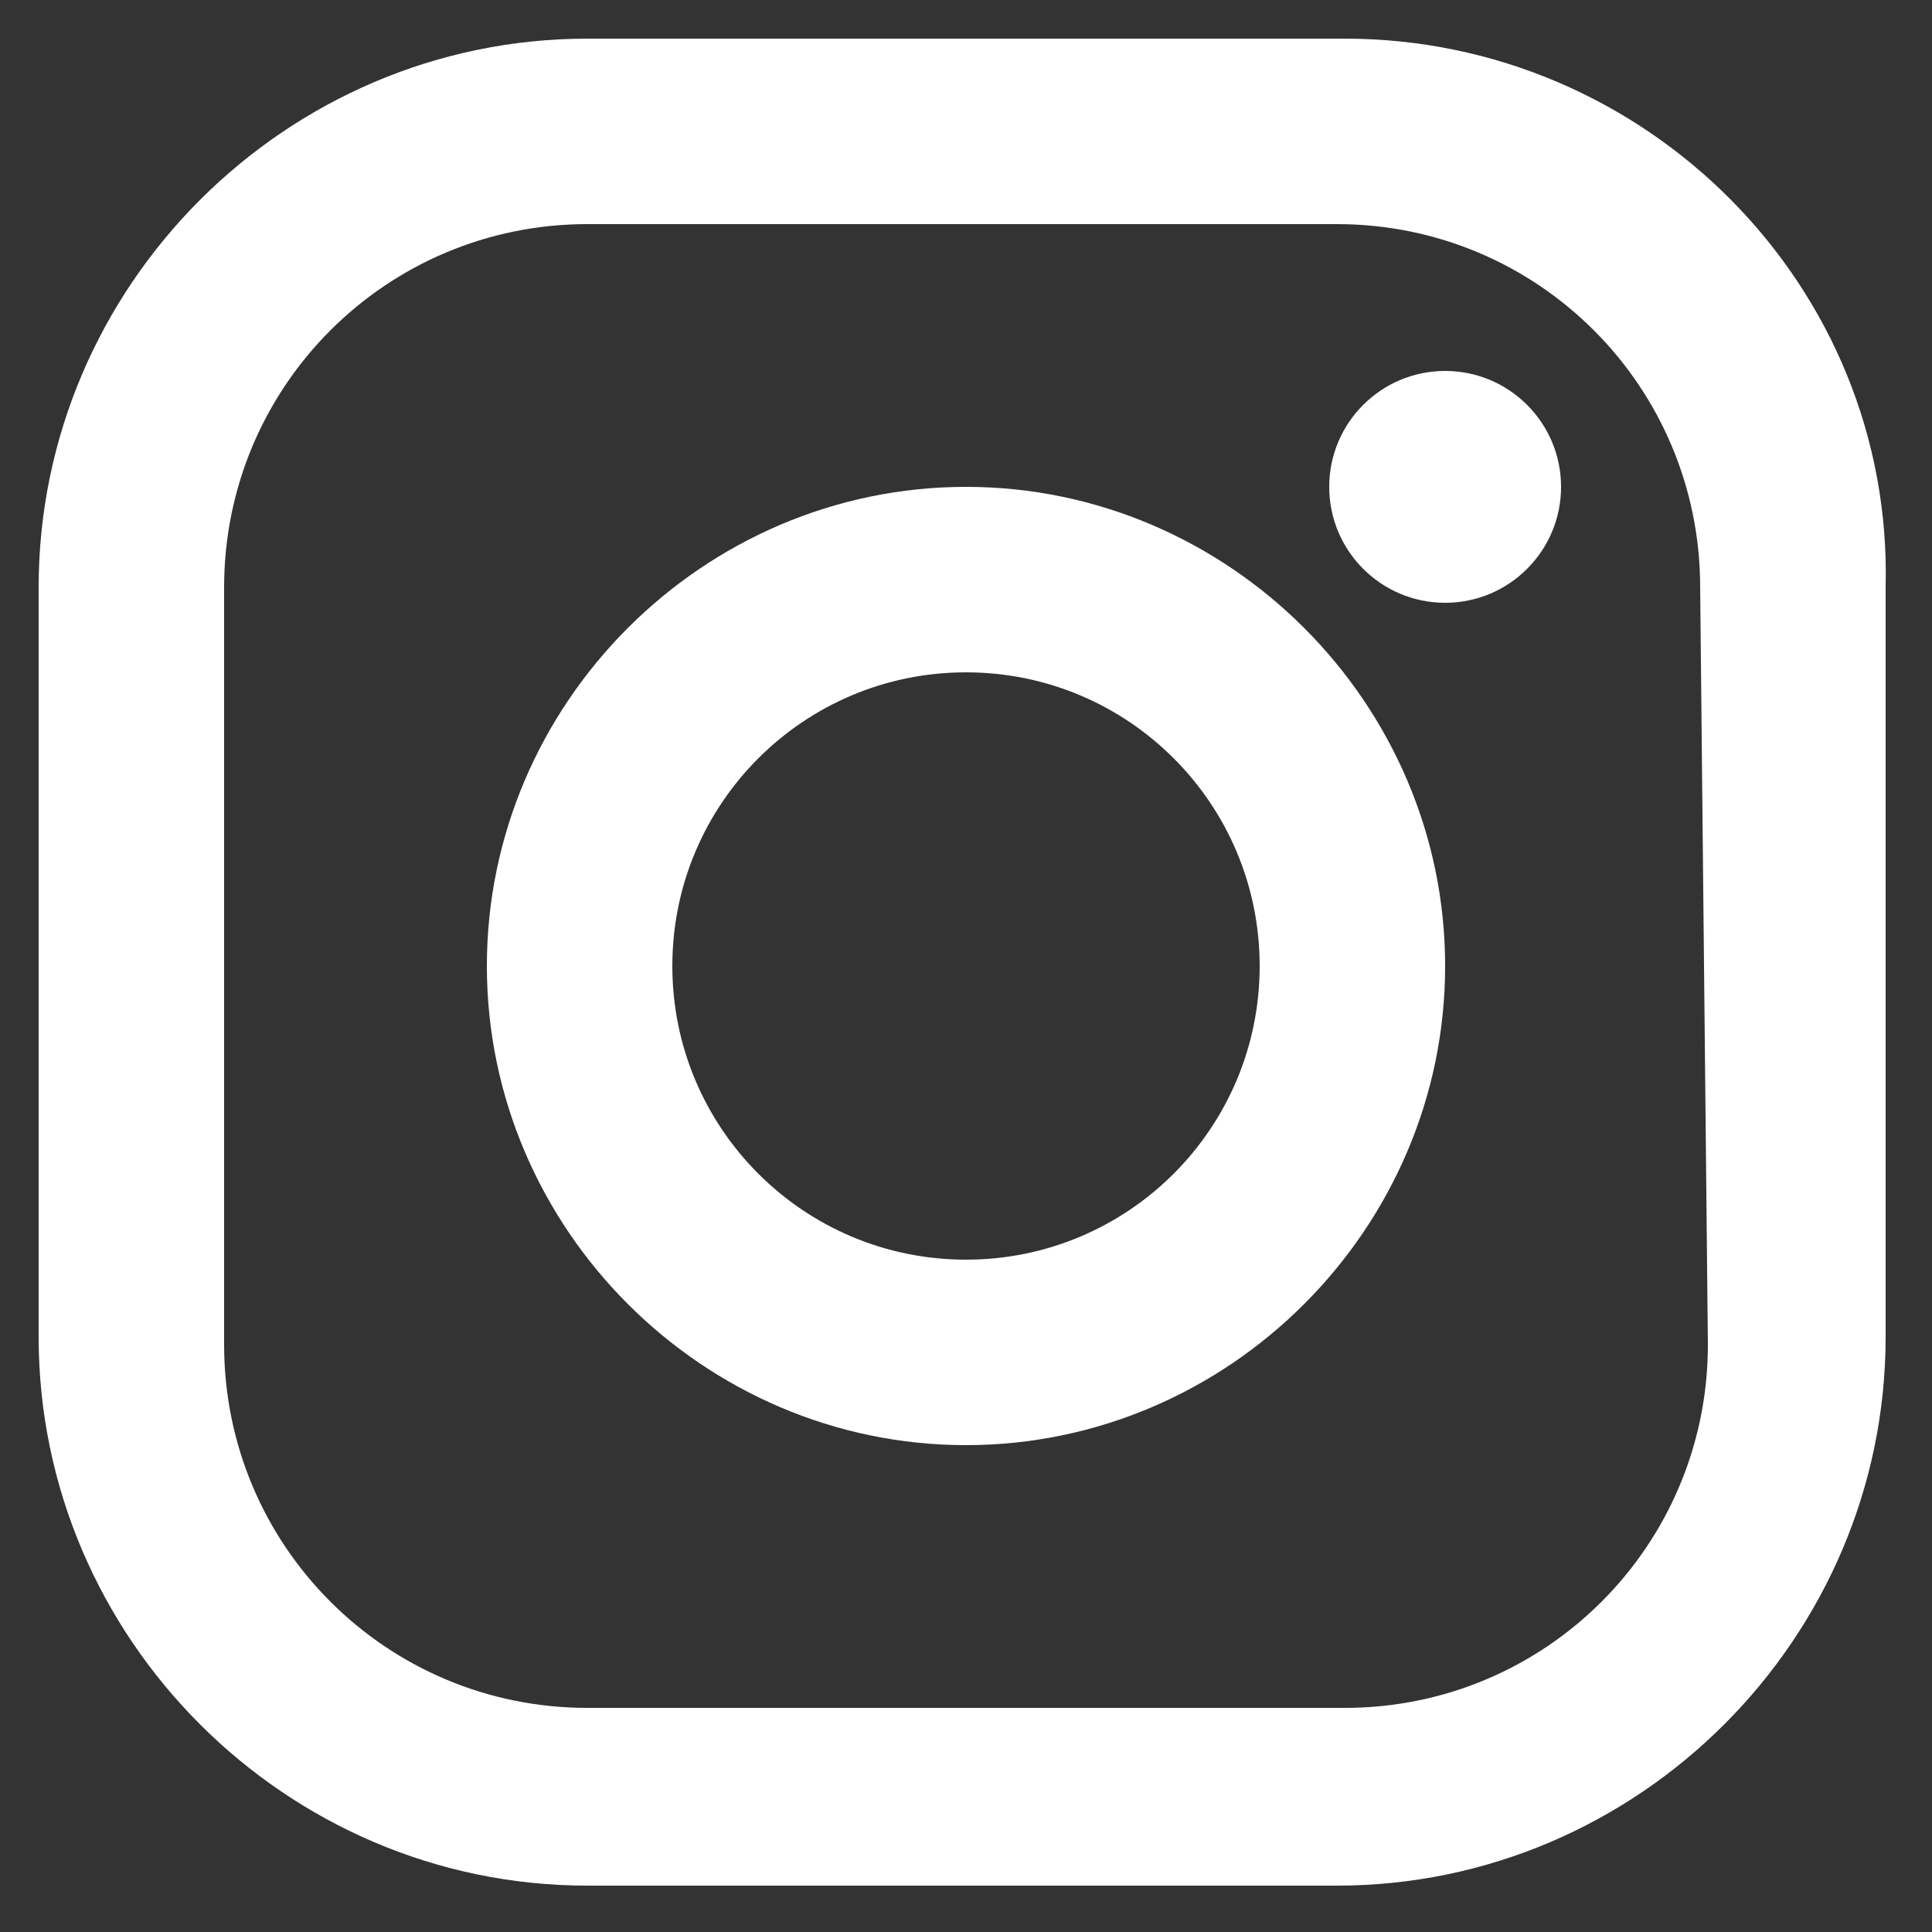
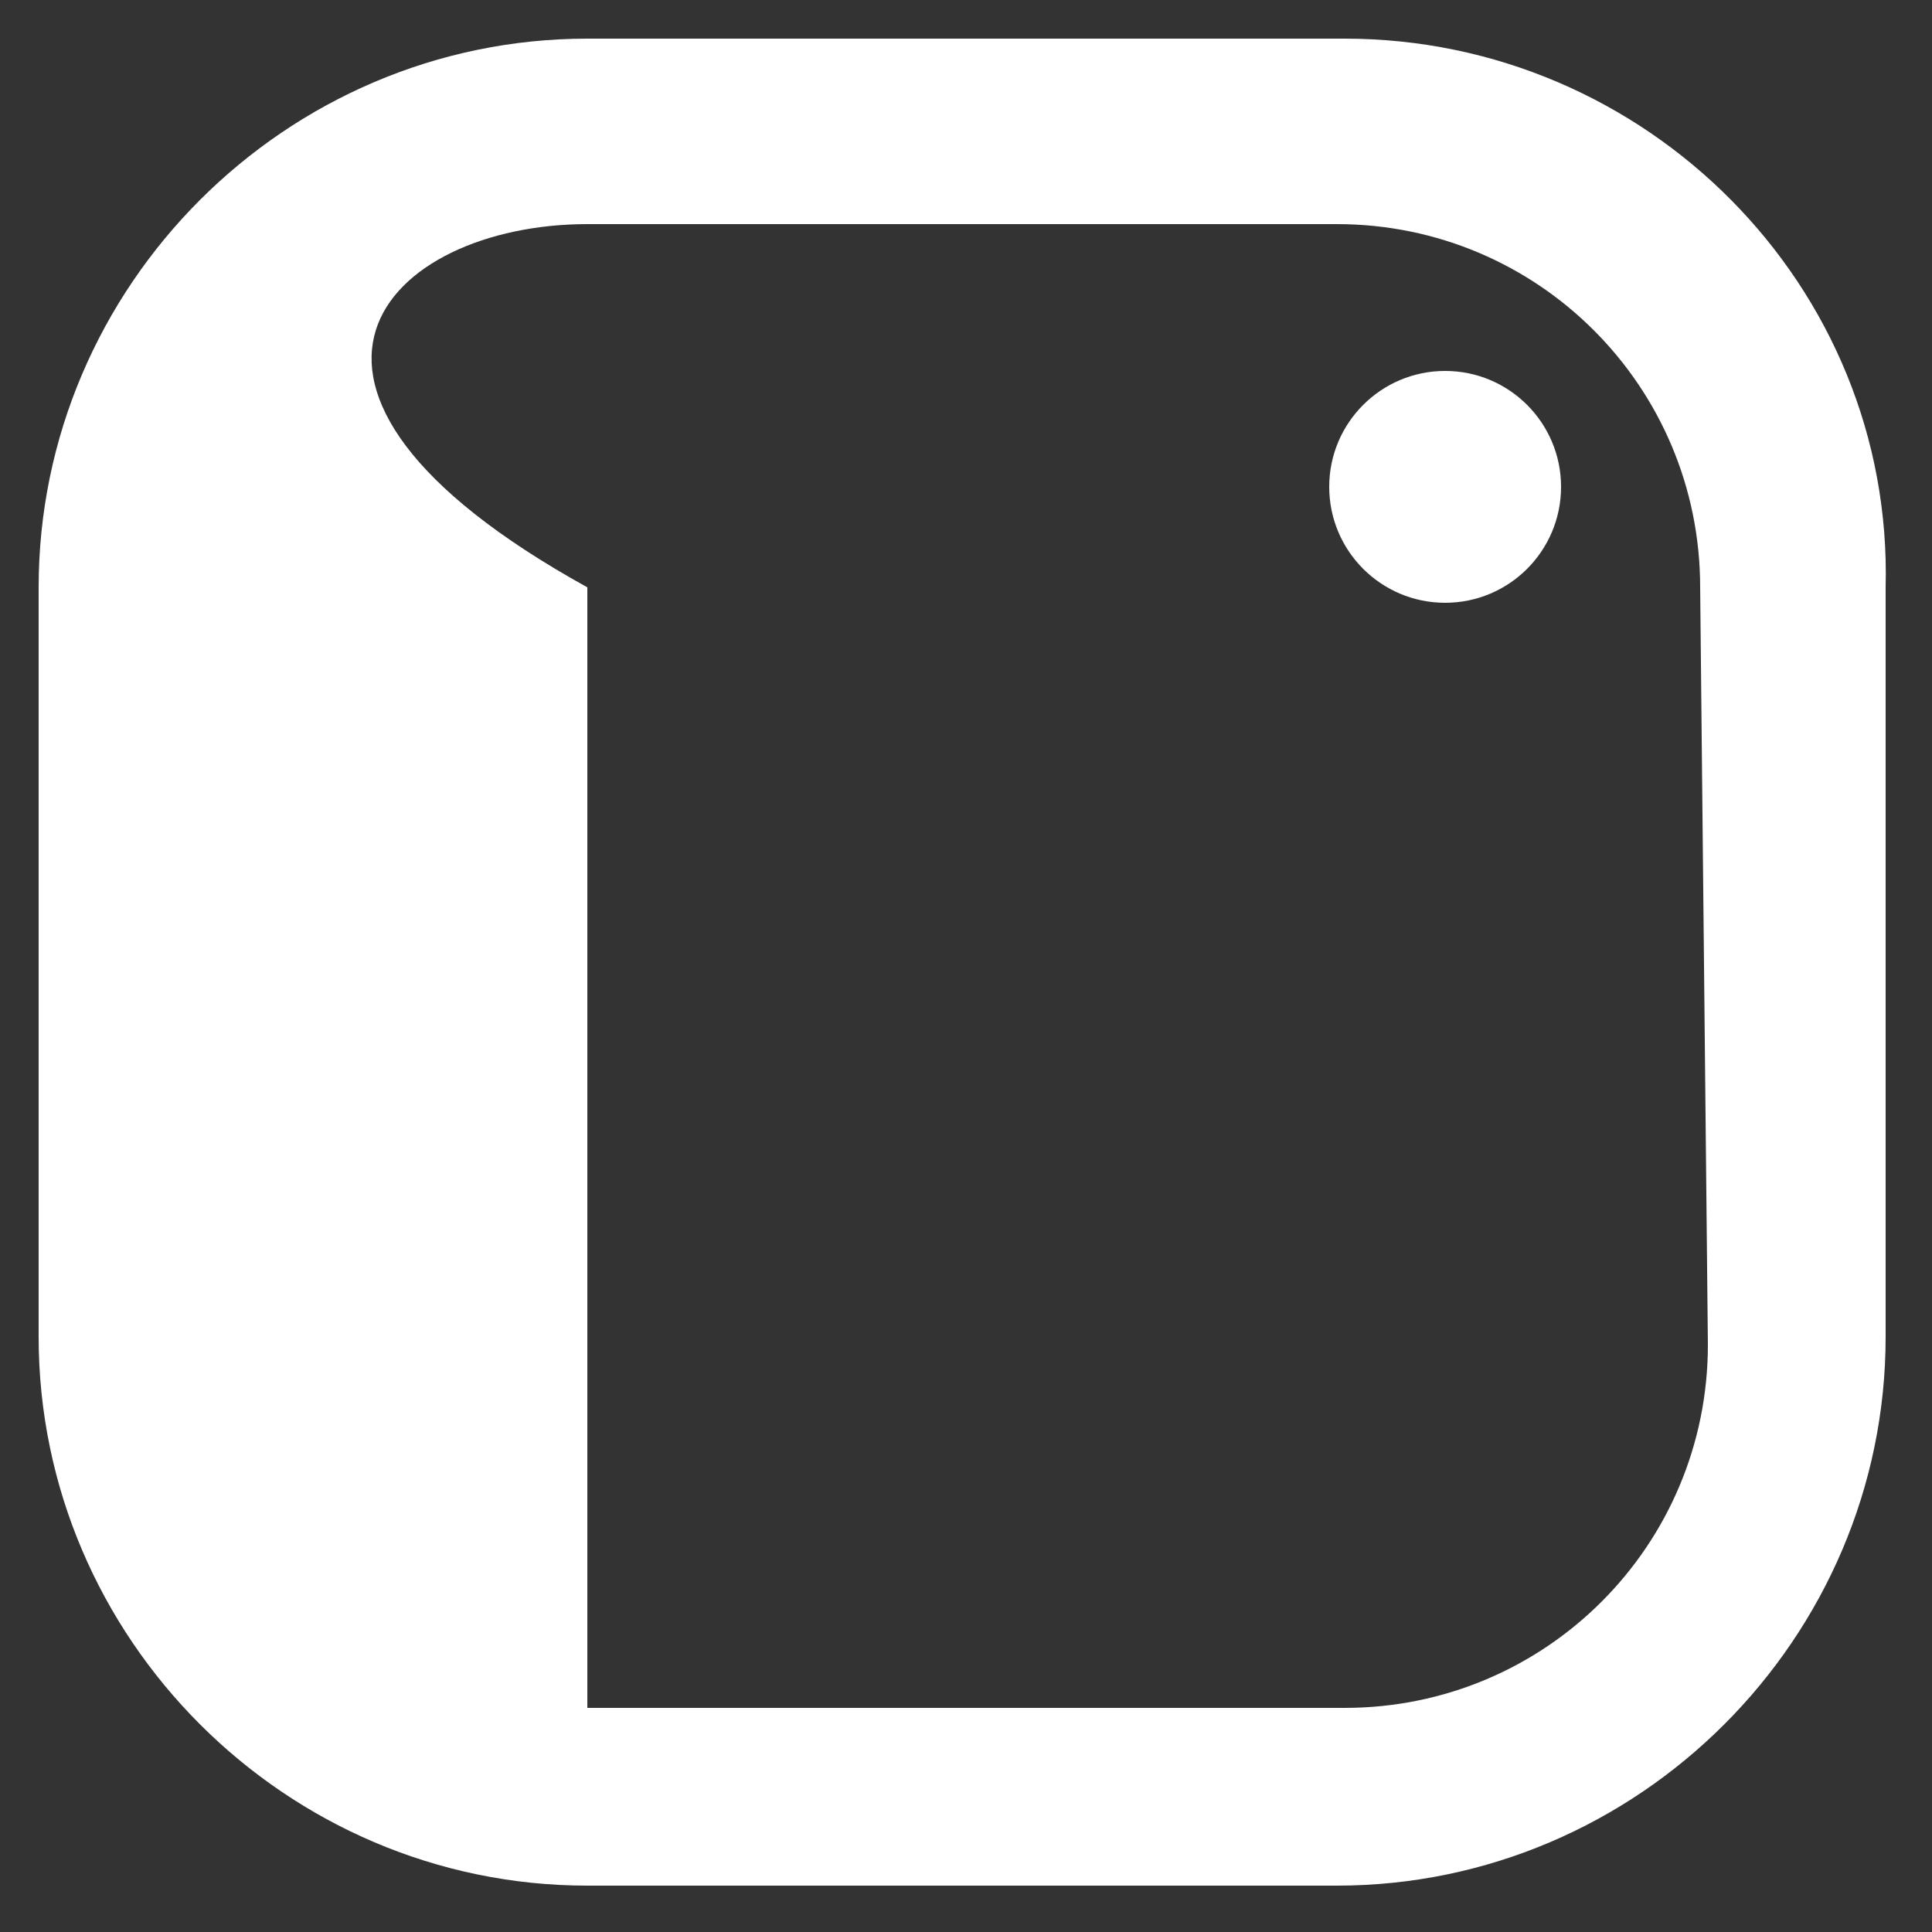
<svg xmlns="http://www.w3.org/2000/svg" version="1.0" id="Layer_1" x="0px" y="0px" viewBox="0 0 25 25" style="enable-background:new 0 0 25 25;" xml:space="preserve">
  <rect x="0" y="0" width="25" height="25" fill="#333333" stroke="none" />
  <style type="text/css">
	.st0{fill:#FFFFFF;}
	.st1{fill:#FFFFFF;stroke:#000000;stroke-width:0.2;stroke-miterlimit:10;}
</style>
  <g>
-     <path class="st0" d="M17.4,0.5H7.6c-3.9,0-7.1,3.2-7.1,7.1v9.7c0,3.9,3.2,7.1,7.1,7.1h9.7c3.9,0,7.1-3.2,7.1-7.1V7.6   C24.5,3.7,21.3,0.5,17.4,0.5z M22.1,17.4c0,2.6-2.1,4.7-4.7,4.7H7.6c-2.6,0-4.7-2.1-4.7-4.7V7.6C2.9,5,5,2.9,7.6,2.9h9.7   c2.6,0,4.7,2.1,4.7,4.7L22.1,17.4L22.1,17.4z" />
-     <path class="st0" d="M12.5,6.3c-3.4,0-6.2,2.8-6.2,6.2s2.8,6.2,6.2,6.2s6.2-2.8,6.2-6.2S15.9,6.3,12.5,6.3z M12.5,16.3   c-2.1,0-3.8-1.7-3.8-3.8s1.7-3.8,3.8-3.8c2.1,0,3.8,1.7,3.8,3.8C16.3,14.6,14.6,16.3,12.5,16.3z" />
+     <path class="st0" d="M17.4,0.5H7.6c-3.9,0-7.1,3.2-7.1,7.1v9.7c0,3.9,3.2,7.1,7.1,7.1h9.7c3.9,0,7.1-3.2,7.1-7.1V7.6   C24.5,3.7,21.3,0.5,17.4,0.5z M22.1,17.4c0,2.6-2.1,4.7-4.7,4.7H7.6V7.6C2.9,5,5,2.9,7.6,2.9h9.7   c2.6,0,4.7,2.1,4.7,4.7L22.1,17.4L22.1,17.4z" />
    <circle class="st0" cx="18.7" cy="6.3" r="1.5" />
  </g>
</svg>